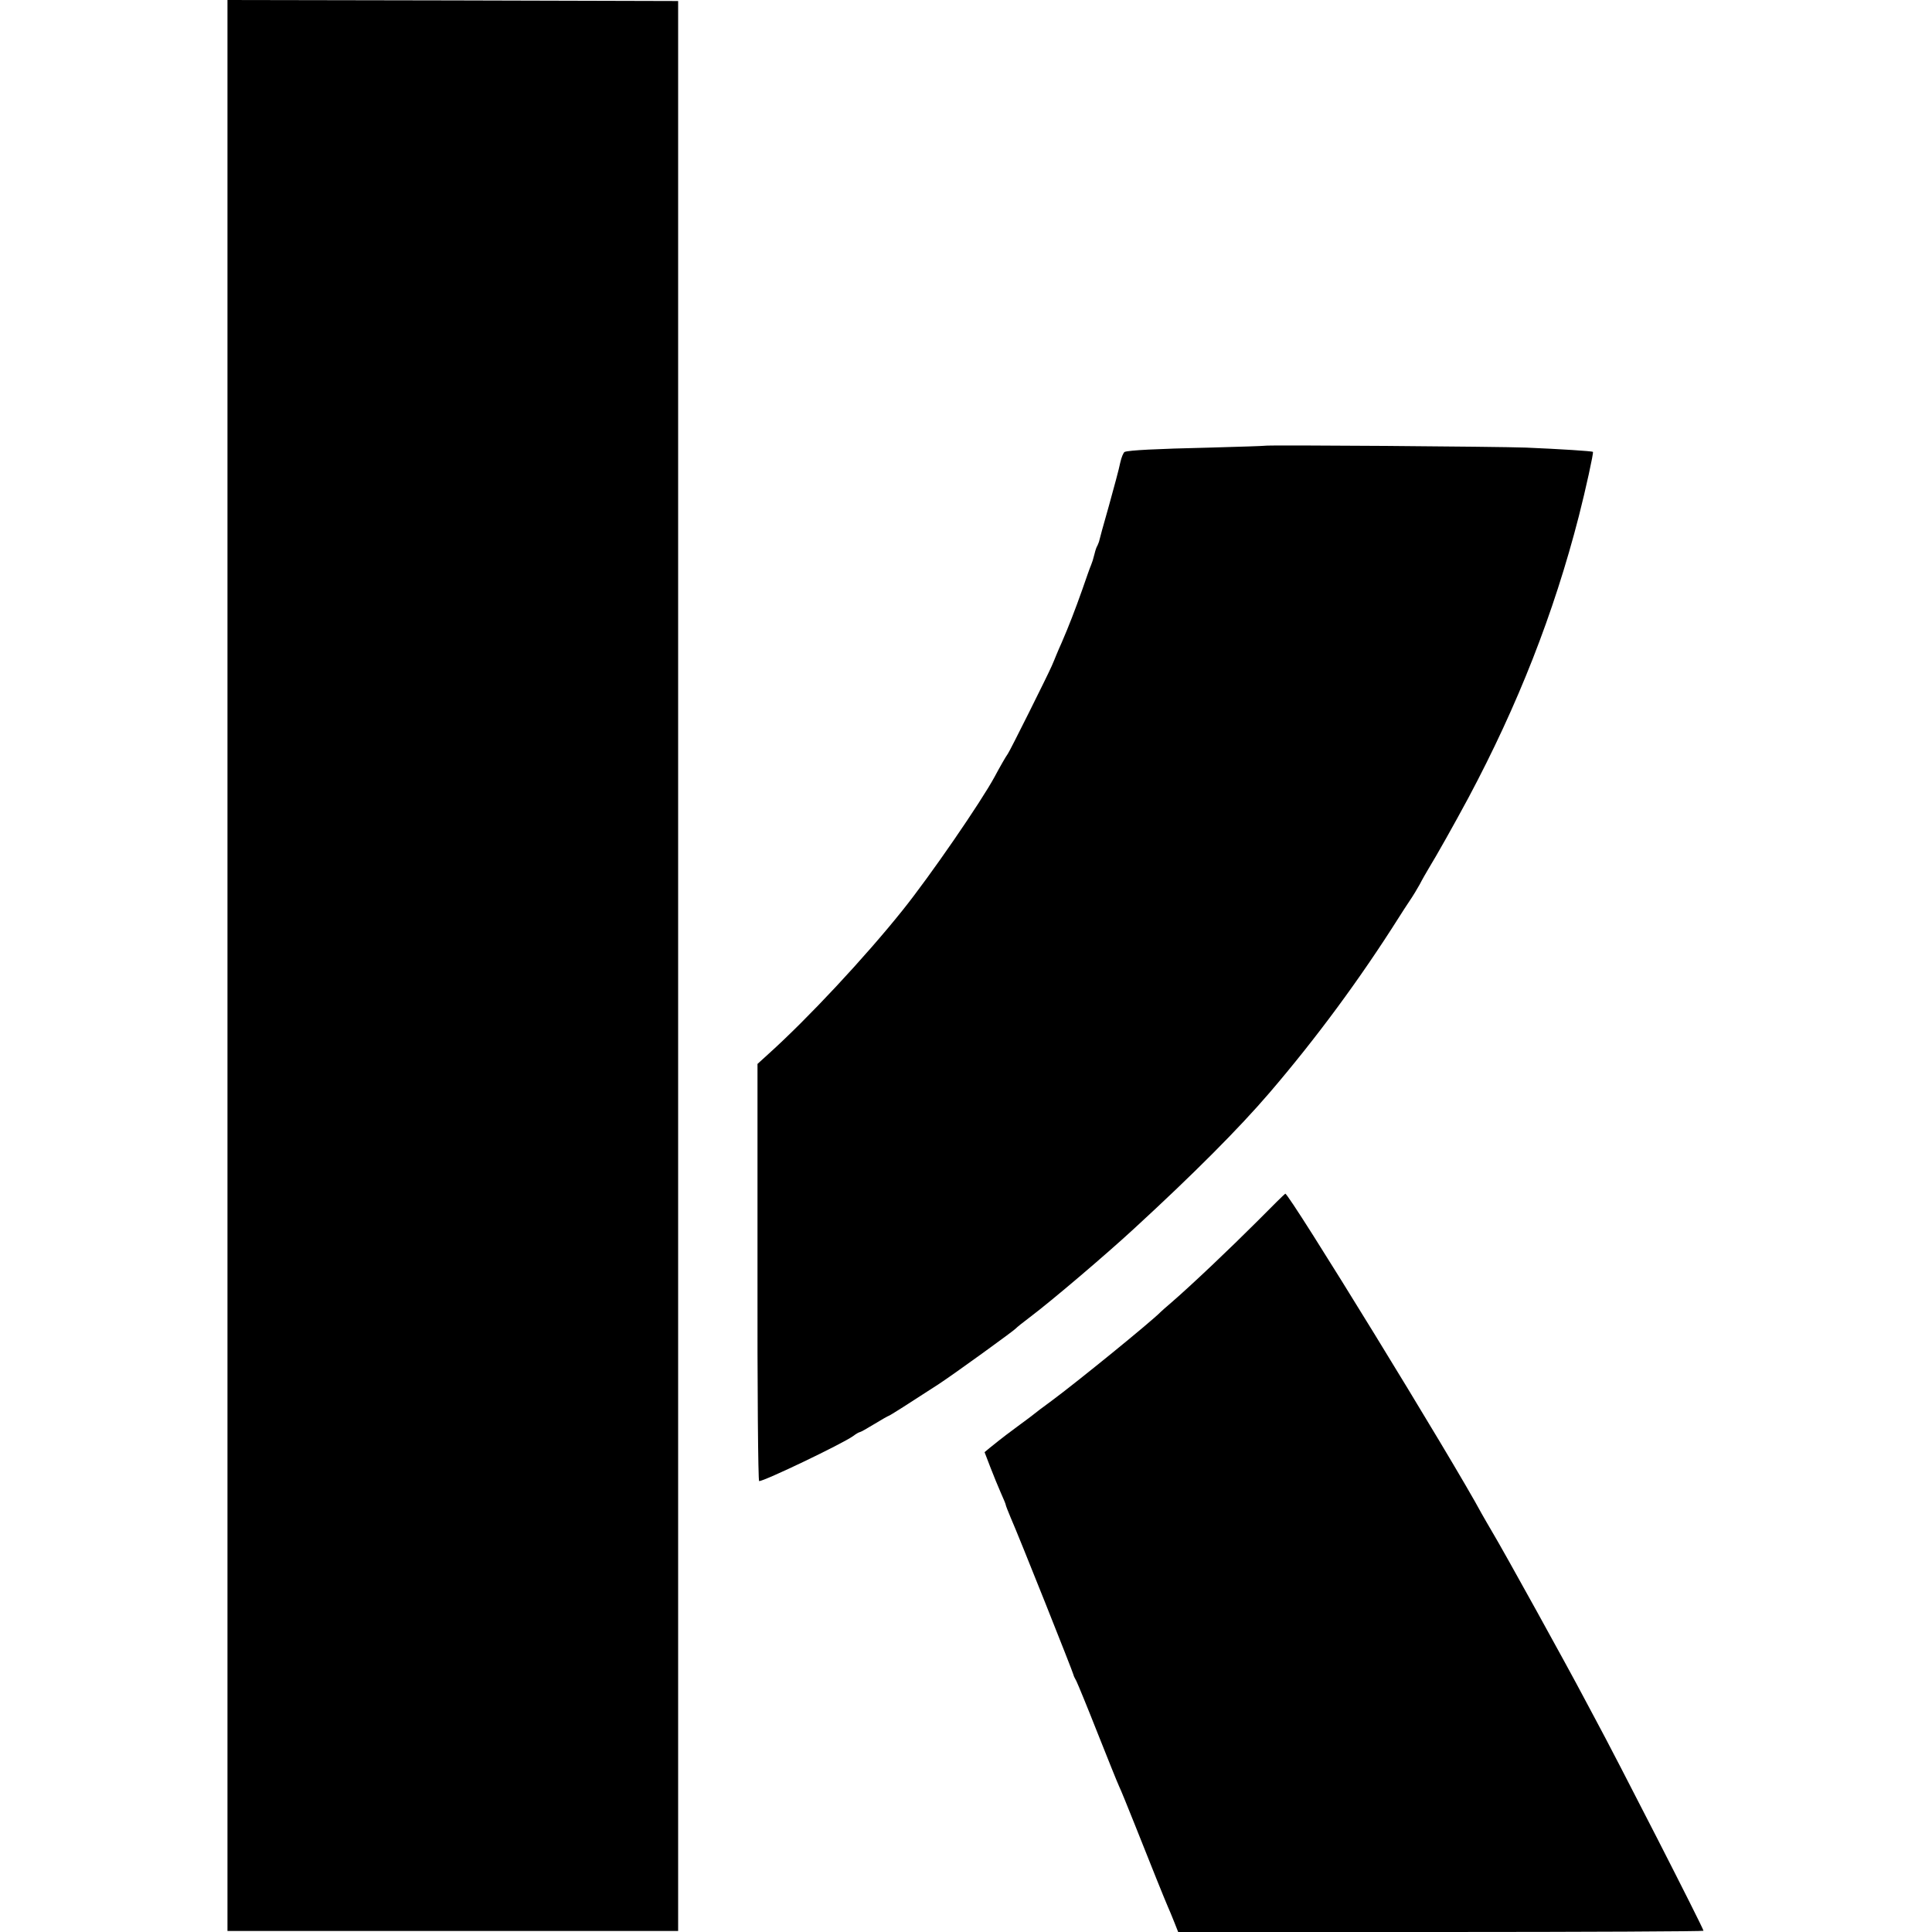
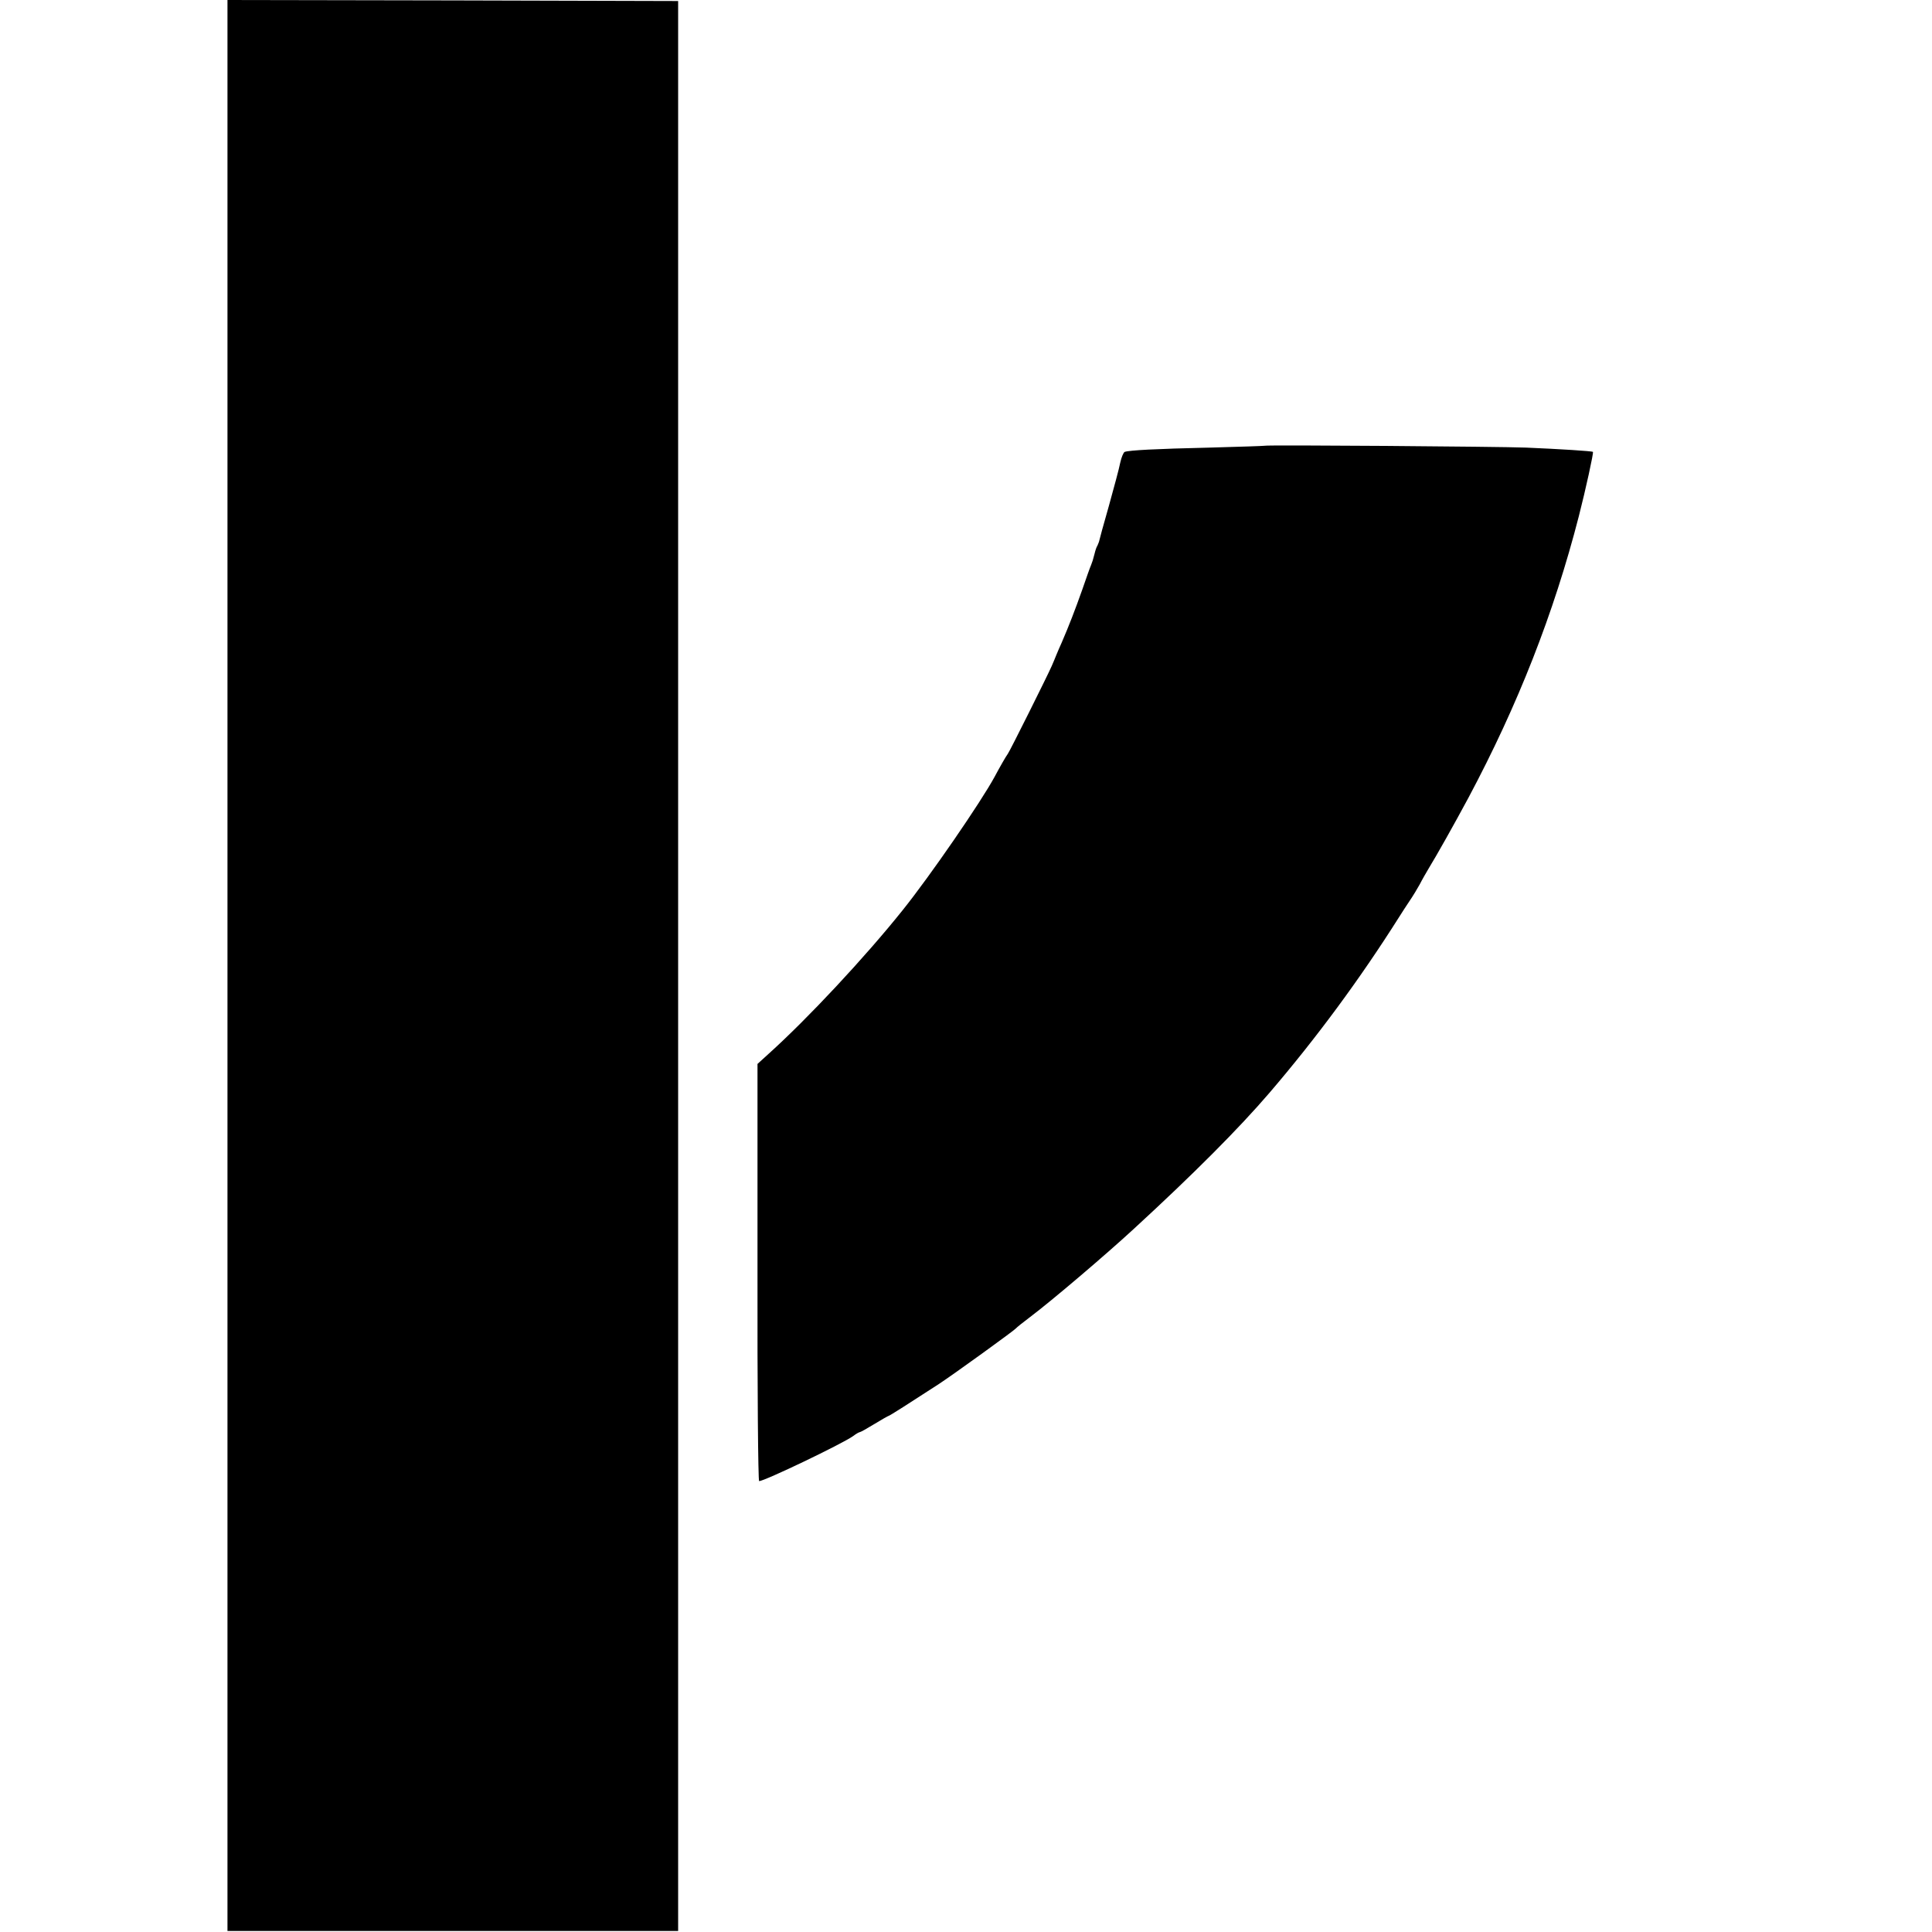
<svg xmlns="http://www.w3.org/2000/svg" version="1.0" width="947pt" height="947pt" viewBox="0 0 947 947" preserveAspectRatio="xMidYMid meet">
  <g transform="translate(0,947) scale(0.1,-0.1)" fill="#000000" stroke="none">
    <path d="M1115 4738 l0 -4733 1105 0 1104 0 0 4730 0 4730 -1104 3 -1105 2 0 -4732z" />
    <path d="M6198 7285 c-2 -1 -122 -5 -268 -9 -266 -6 -395 -13 -417 -21 -6 -2 -16 -26 -22 -53 -5 -27 -31 -123 -56 -213 -26 -90 -47 -168 -48 -174 -2 -5 -5 -14 -8 -20 -4 -5 -10 -23 -14 -40 -9 -34 -9 -34 -17 -55 -4 -8 -23 -62 -43 -120 -35 -99 -66 -179 -101 -260 -9 -19 -20 -46 -26 -60 -5 -14 -16 -38 -23 -55 -21 -48 -206 -419 -215 -430 -8 -10 -41 -68 -65 -113 -66 -122 -316 -486 -451 -654 -184 -230 -464 -530 -656 -703 l-55 -50 0 -1022 c-1 -563 3 -1023 8 -1023 26 0 406 182 461 221 14 11 29 19 32 19 4 0 36 18 72 40 36 22 68 40 70 40 4 0 100 61 246 156 76 50 369 262 378 273 3 4 34 29 70 56 106 80 367 302 506 430 295 271 518 495 667 669 228 266 443 557 635 861 14 22 37 58 52 80 15 22 37 58 49 80 11 22 32 58 45 80 38 62 122 211 194 345 242 454 418 902 541 1380 34 133 73 311 69 315 -4 4 -162 14 -328 21 -124 5 -1277 14 -1282 9z" />
-     <path d="M6160 3481 c-127 -127 -317 -308 -420 -397 -25 -21 -47 -41 -50 -44 -49 -50 -412 -345 -535 -436 -44 -32 -82 -61 -85 -64 -3 -3 -39 -30 -80 -60 -41 -30 -84 -63 -95 -72 -11 -9 -31 -25 -45 -36 l-24 -20 28 -73 c16 -41 39 -98 52 -127 13 -29 24 -55 24 -59 0 -3 11 -31 24 -62 41 -93 307 -761 308 -771 0 -3 6 -16 14 -30 7 -14 54 -128 104 -255 50 -126 97 -243 105 -260 8 -16 42 -100 76 -185 82 -207 147 -368 163 -405 7 -16 22 -51 32 -77 l19 -48 1288 0 c708 0 1287 3 1287 6 0 12 -431 855 -531 1039 -15 28 -40 75 -56 105 -79 150 -391 715 -448 810 -18 30 -41 71 -52 90 -140 261 -945 1572 -963 1569 -3 -1 -66 -63 -140 -138z" />
  </g>
</svg>